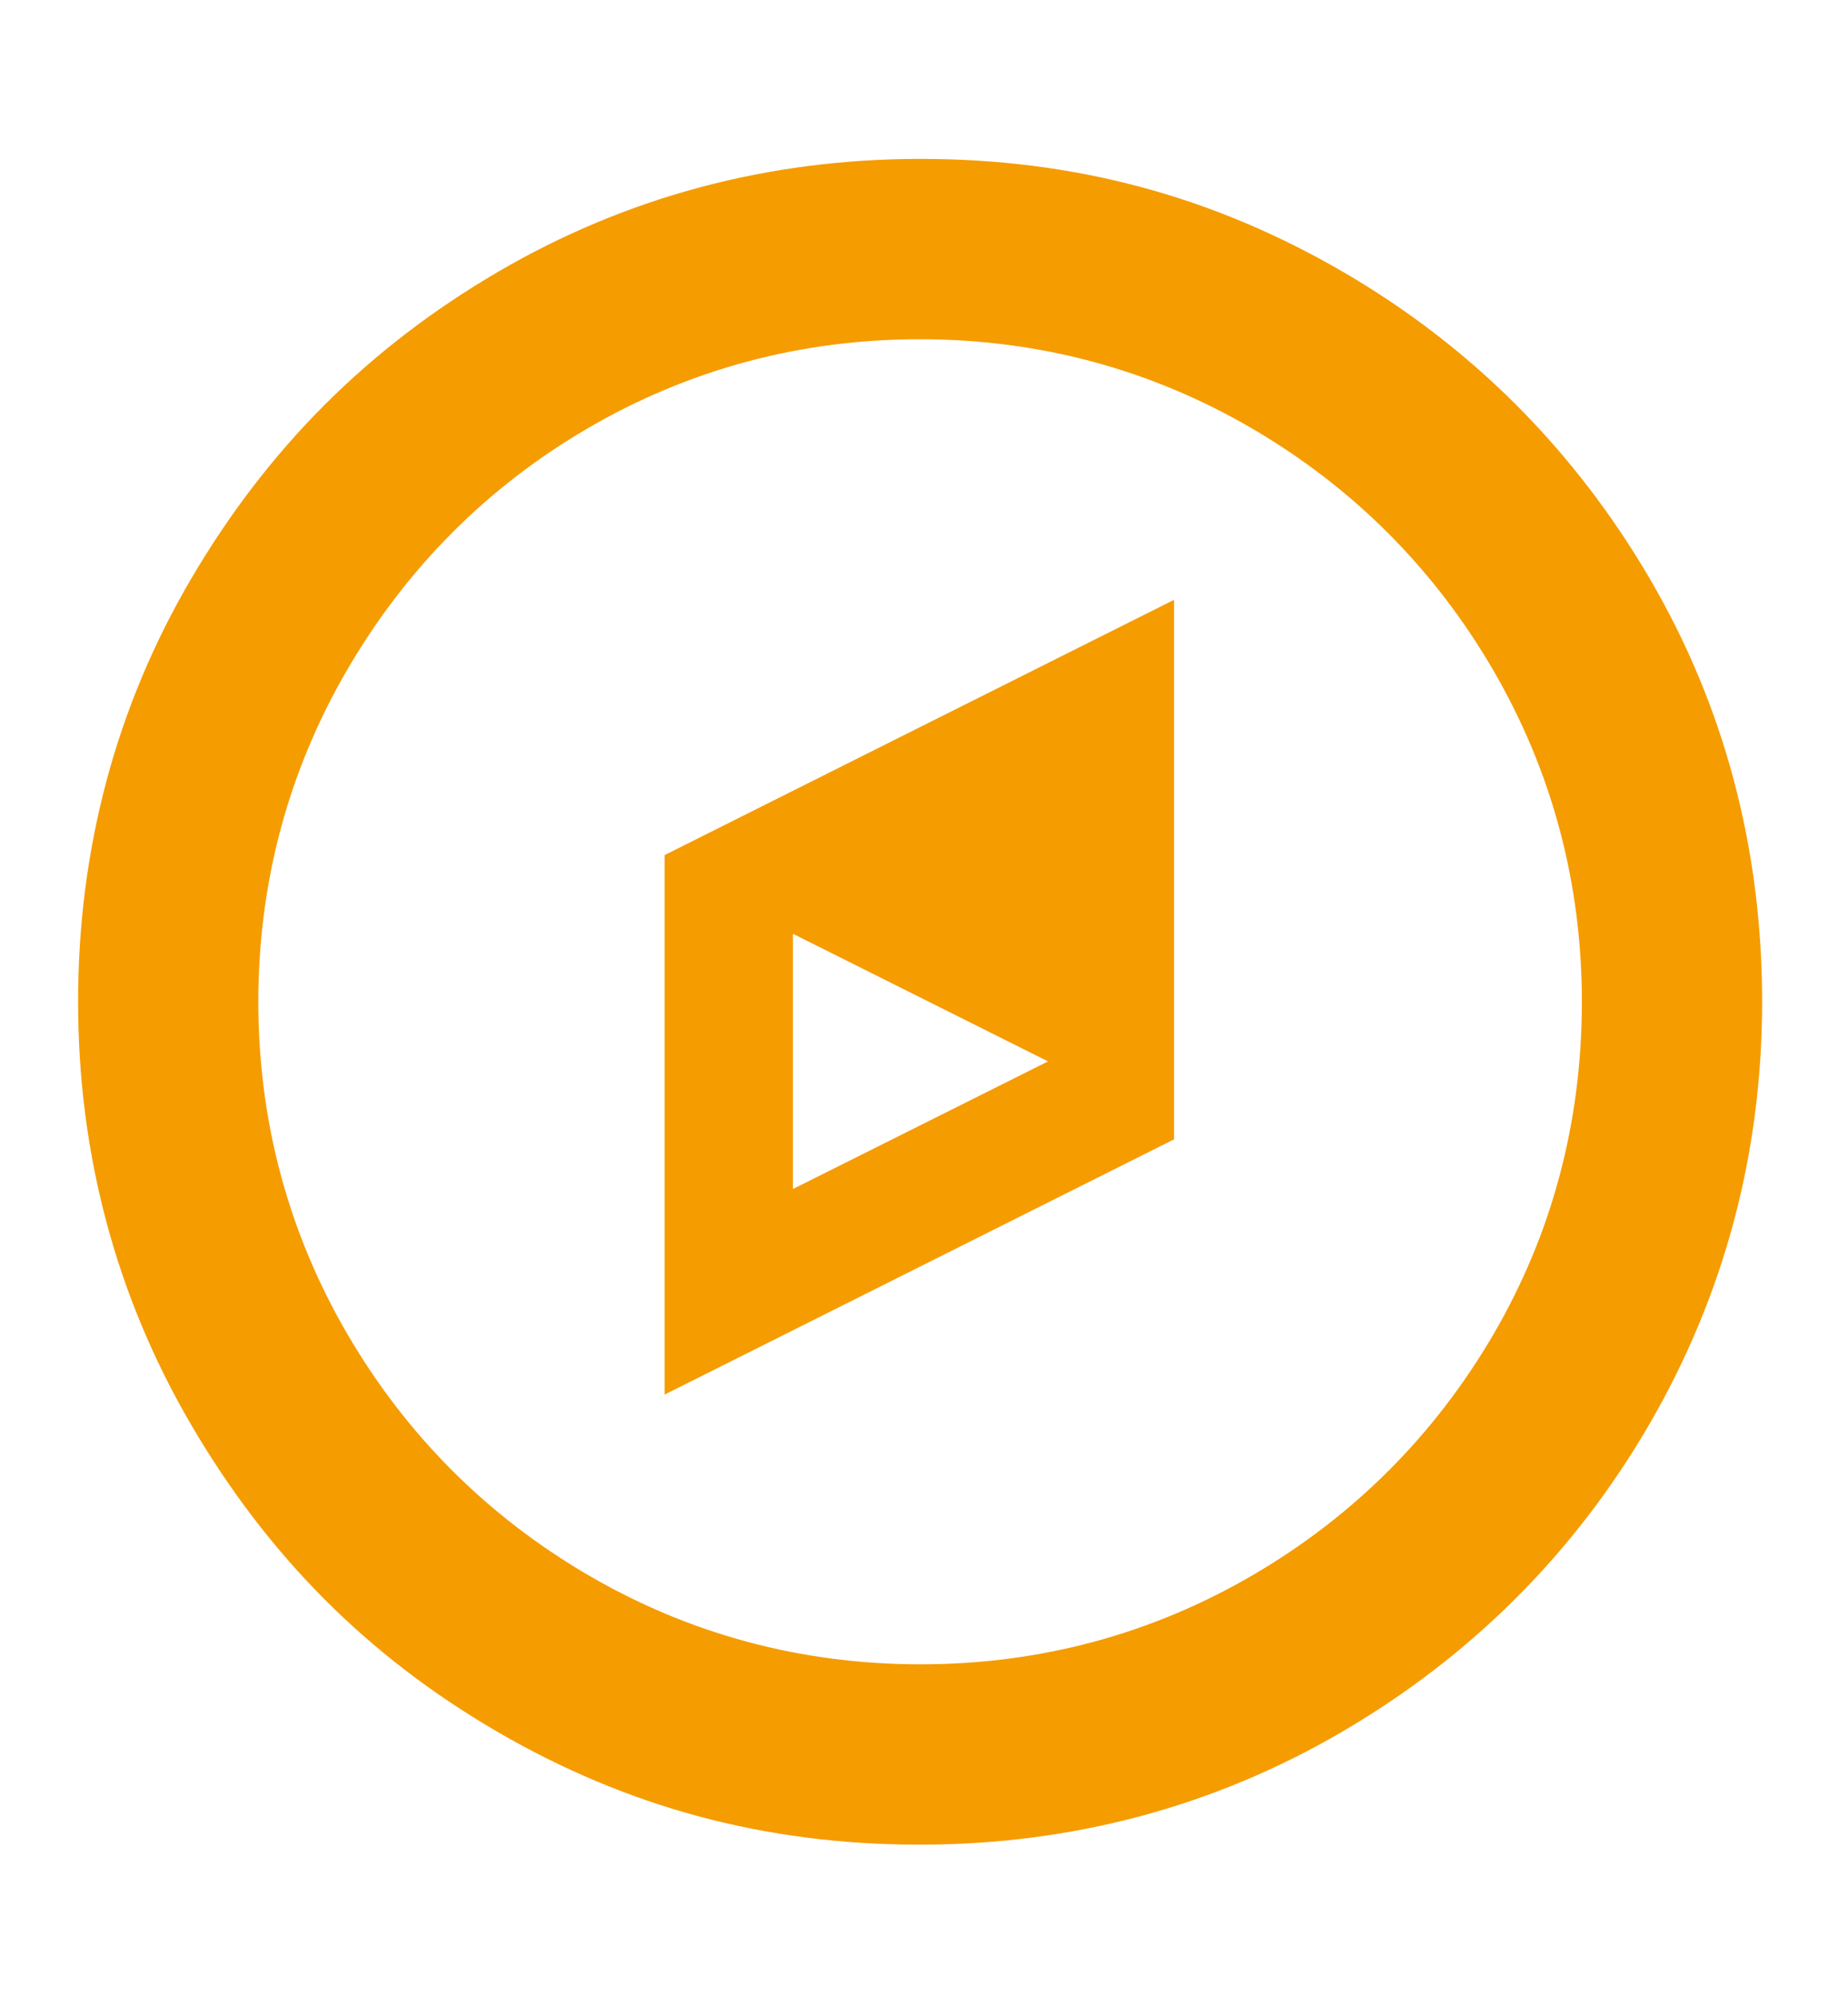
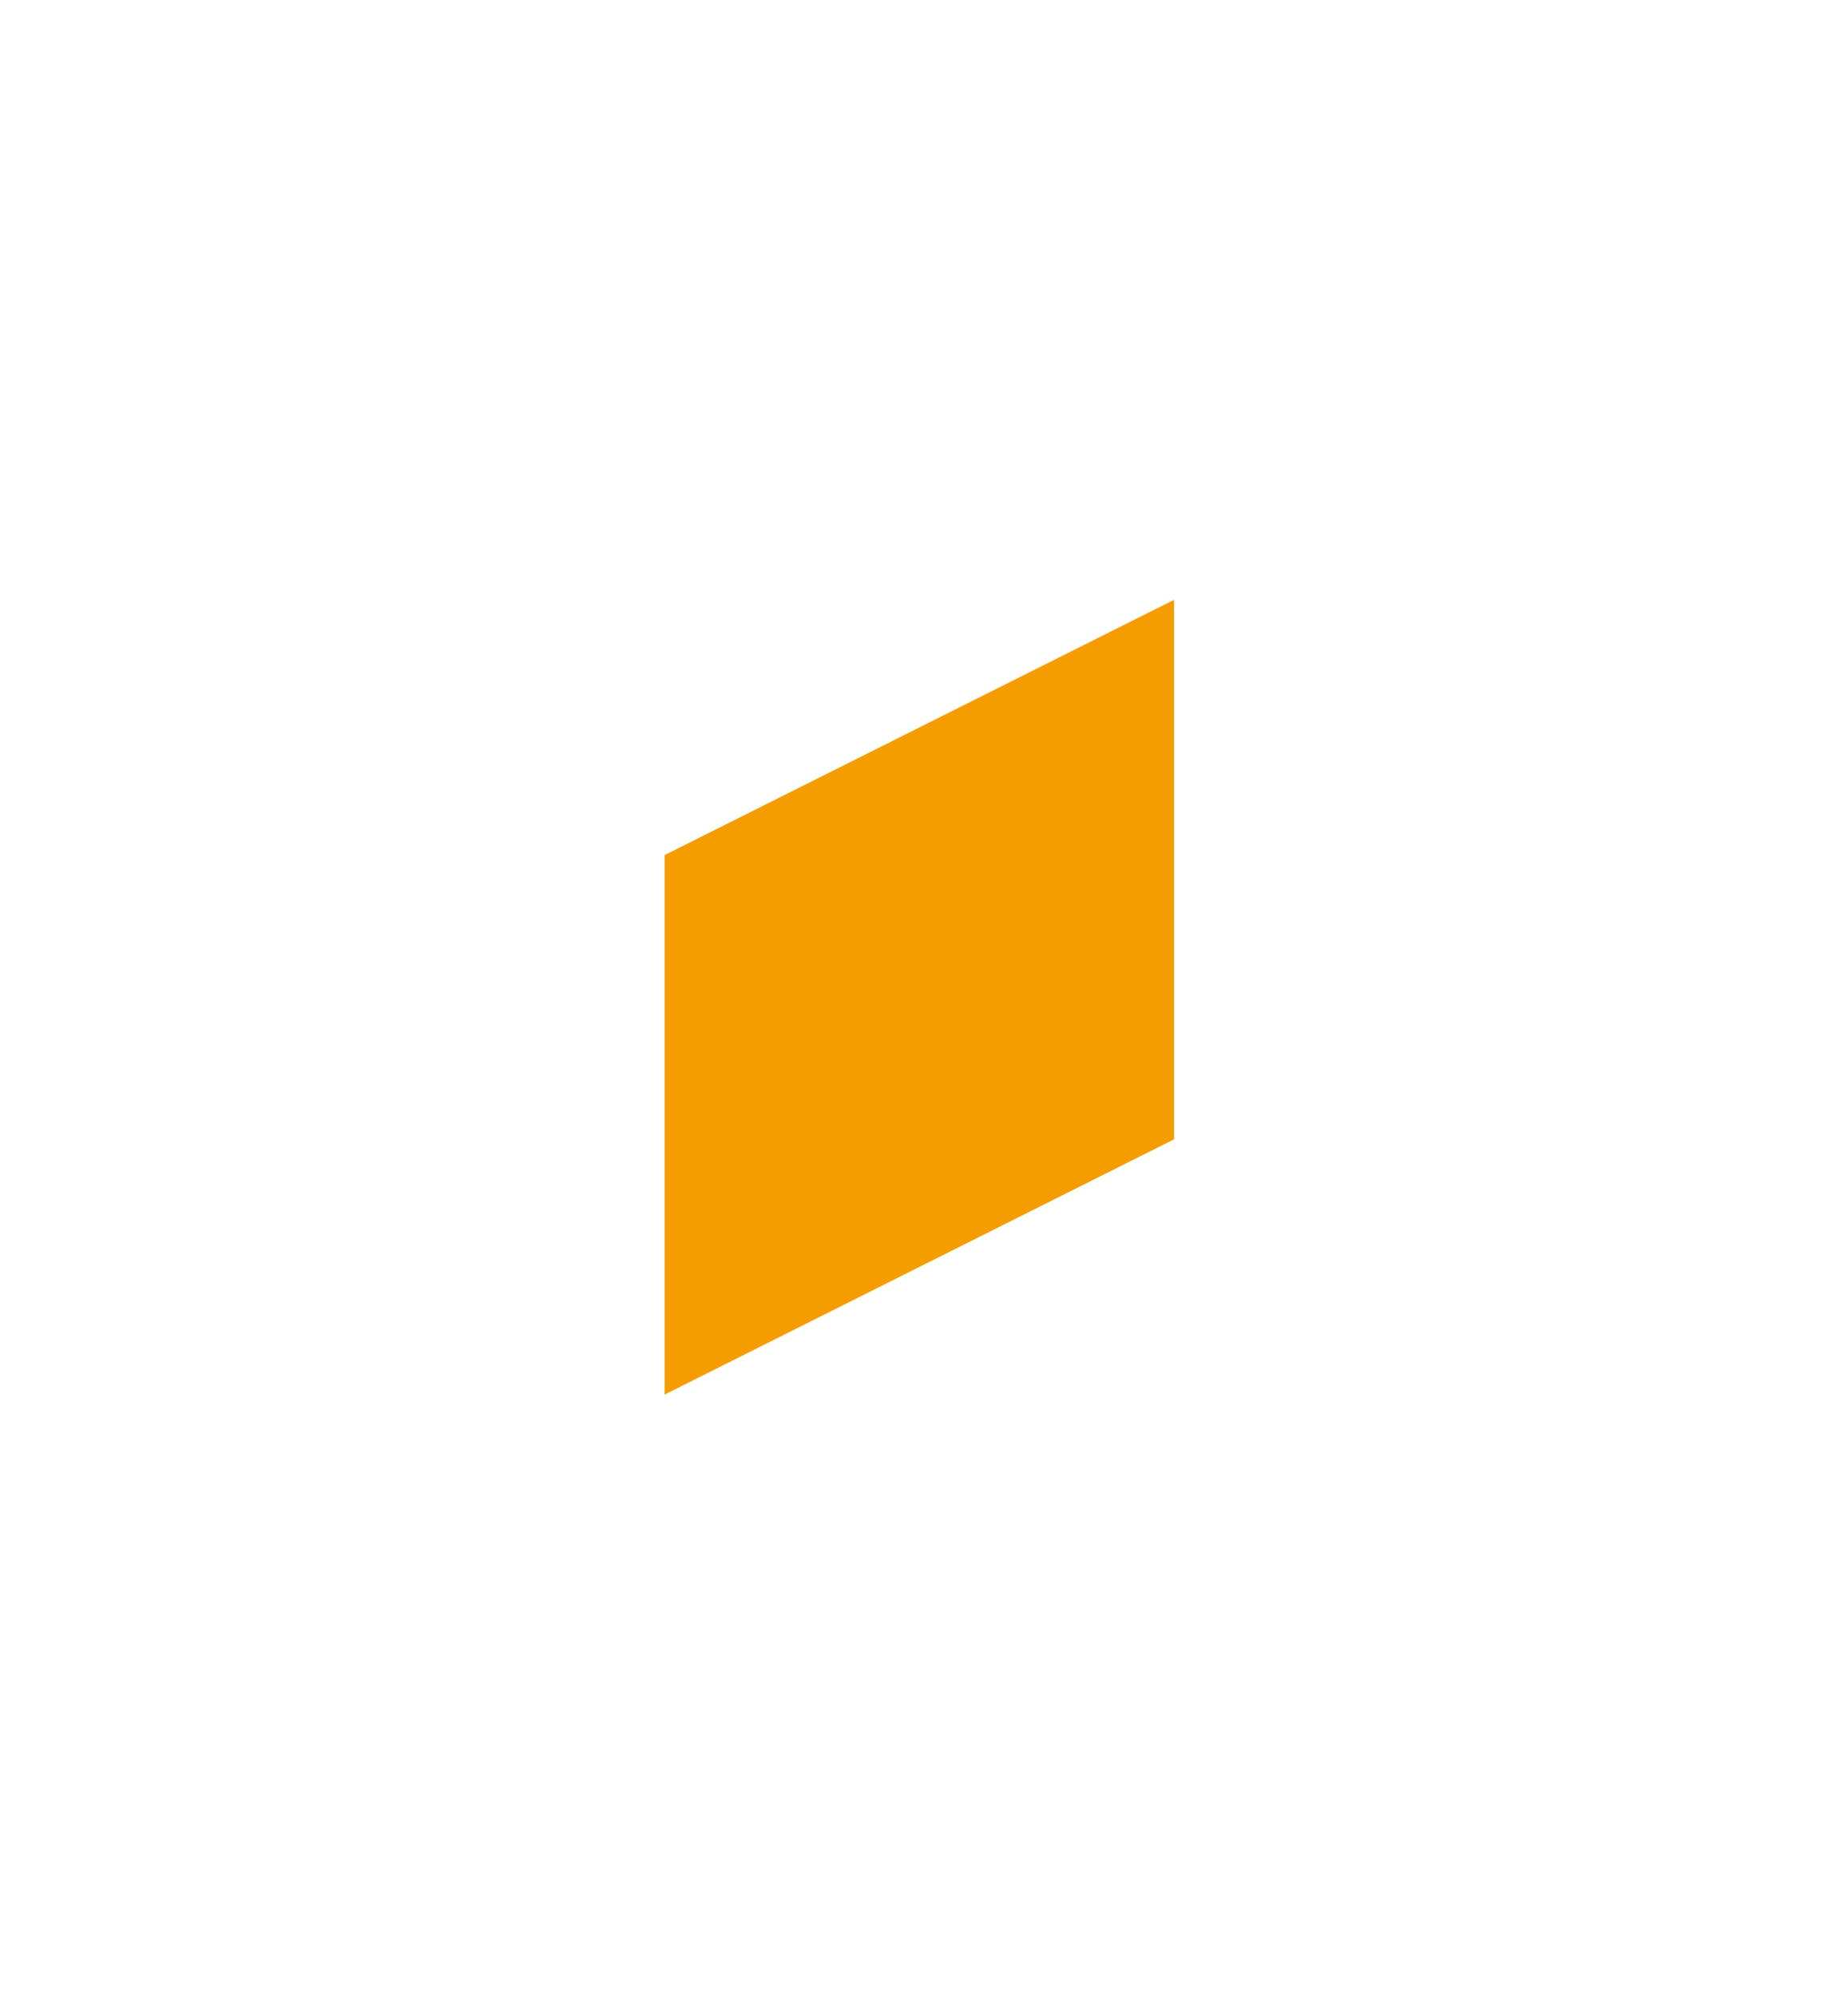
<svg xmlns="http://www.w3.org/2000/svg" version="1.1" id="Laag_1" x="0px" y="0px" viewBox="0 0 240 259.2" style="enable-background:new 0 0 240 259.2;" xml:space="preserve">
  <style type="text/css">
	.st0{fill:#F59C00;}
</style>
-   <path class="st0" d="M193.952,173.193c-7.643,13.087-18.154,23.598-31.24,31.24c-13.167,7.688-27.691,11.587-43.168,11.587  s-30.001-3.898-43.168-11.587c-13.086-7.642-23.596-18.152-31.24-31.24c-7.688-13.165-11.587-27.689-11.587-43.168  s3.898-30.001,11.588-43.166c7.675-13.145,18.152-23.655,31.141-31.24c13.165-7.688,27.689-11.588,43.166-11.588  s30.001,3.9,43.168,11.588c13.086,7.642,23.596,18.152,31.24,31.24c7.688,13.165,11.587,27.689,11.587,43.166  C205.439,145.615,201.574,160.139,193.952,173.193 M174.479,35.324c-17-9.893-34.969-14.701-54.935-14.701  c-19.782,0-38.262,4.944-54.923,14.695C47.794,45.166,34.78,58.181,24.833,75.109c-9.747,16.591-14.69,35.066-14.69,54.915  c0,19.784,4.944,38.264,14.695,54.925c9.966,17.029,22.945,30.041,39.673,39.777c17,9.891,34.969,14.701,54.935,14.701  c19.782,0,38.262-4.944,54.923-14.695c16.738-9.795,30.119-23.178,39.777-39.774c9.755-16.764,14.701-35.246,14.701-54.935  c0-19.896-4.91-38.375-14.596-54.922C204.456,58.365,191.075,44.983,174.479,35.324" />
-   <path class="st0" d="M102.98,154.325v-33.126l33.128,16.564L102.98,154.325z M86.317,110.982v70.025l66.157-33.128V77.854  L86.317,110.982z" />
+   <path class="st0" d="M102.98,154.325v-33.126L102.98,154.325z M86.317,110.982v70.025l66.157-33.128V77.854  L86.317,110.982z" />
</svg>